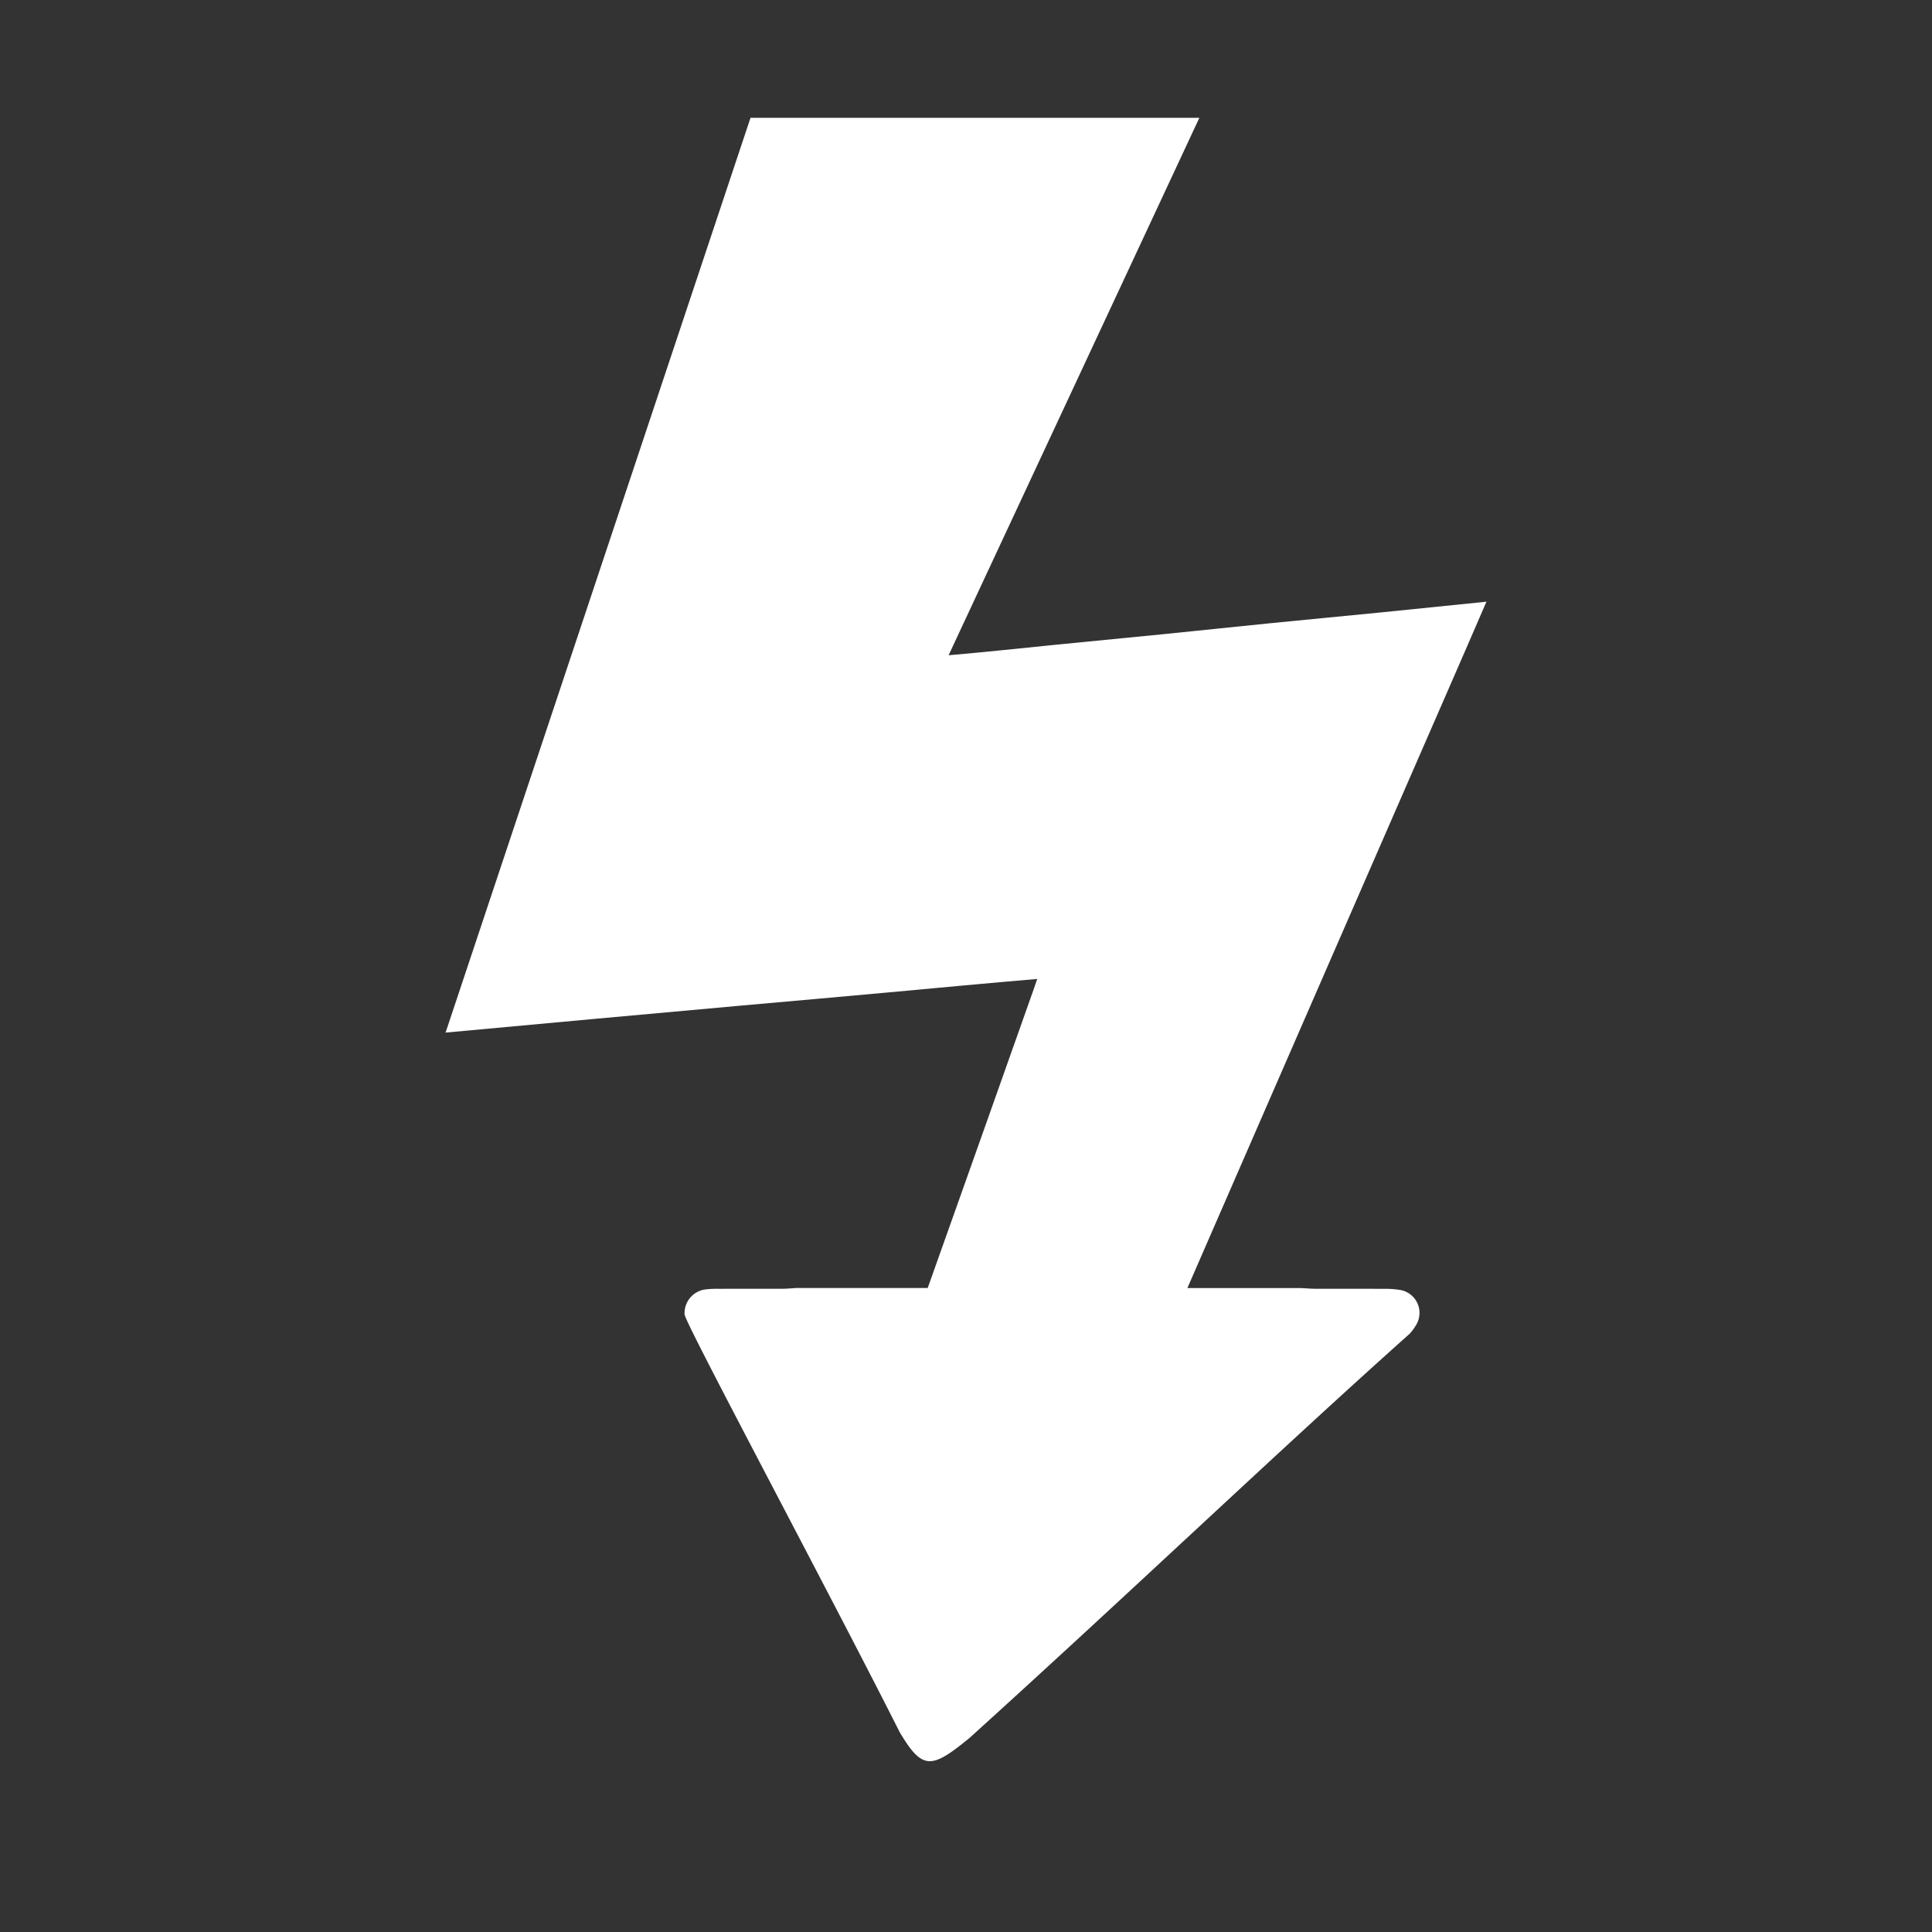
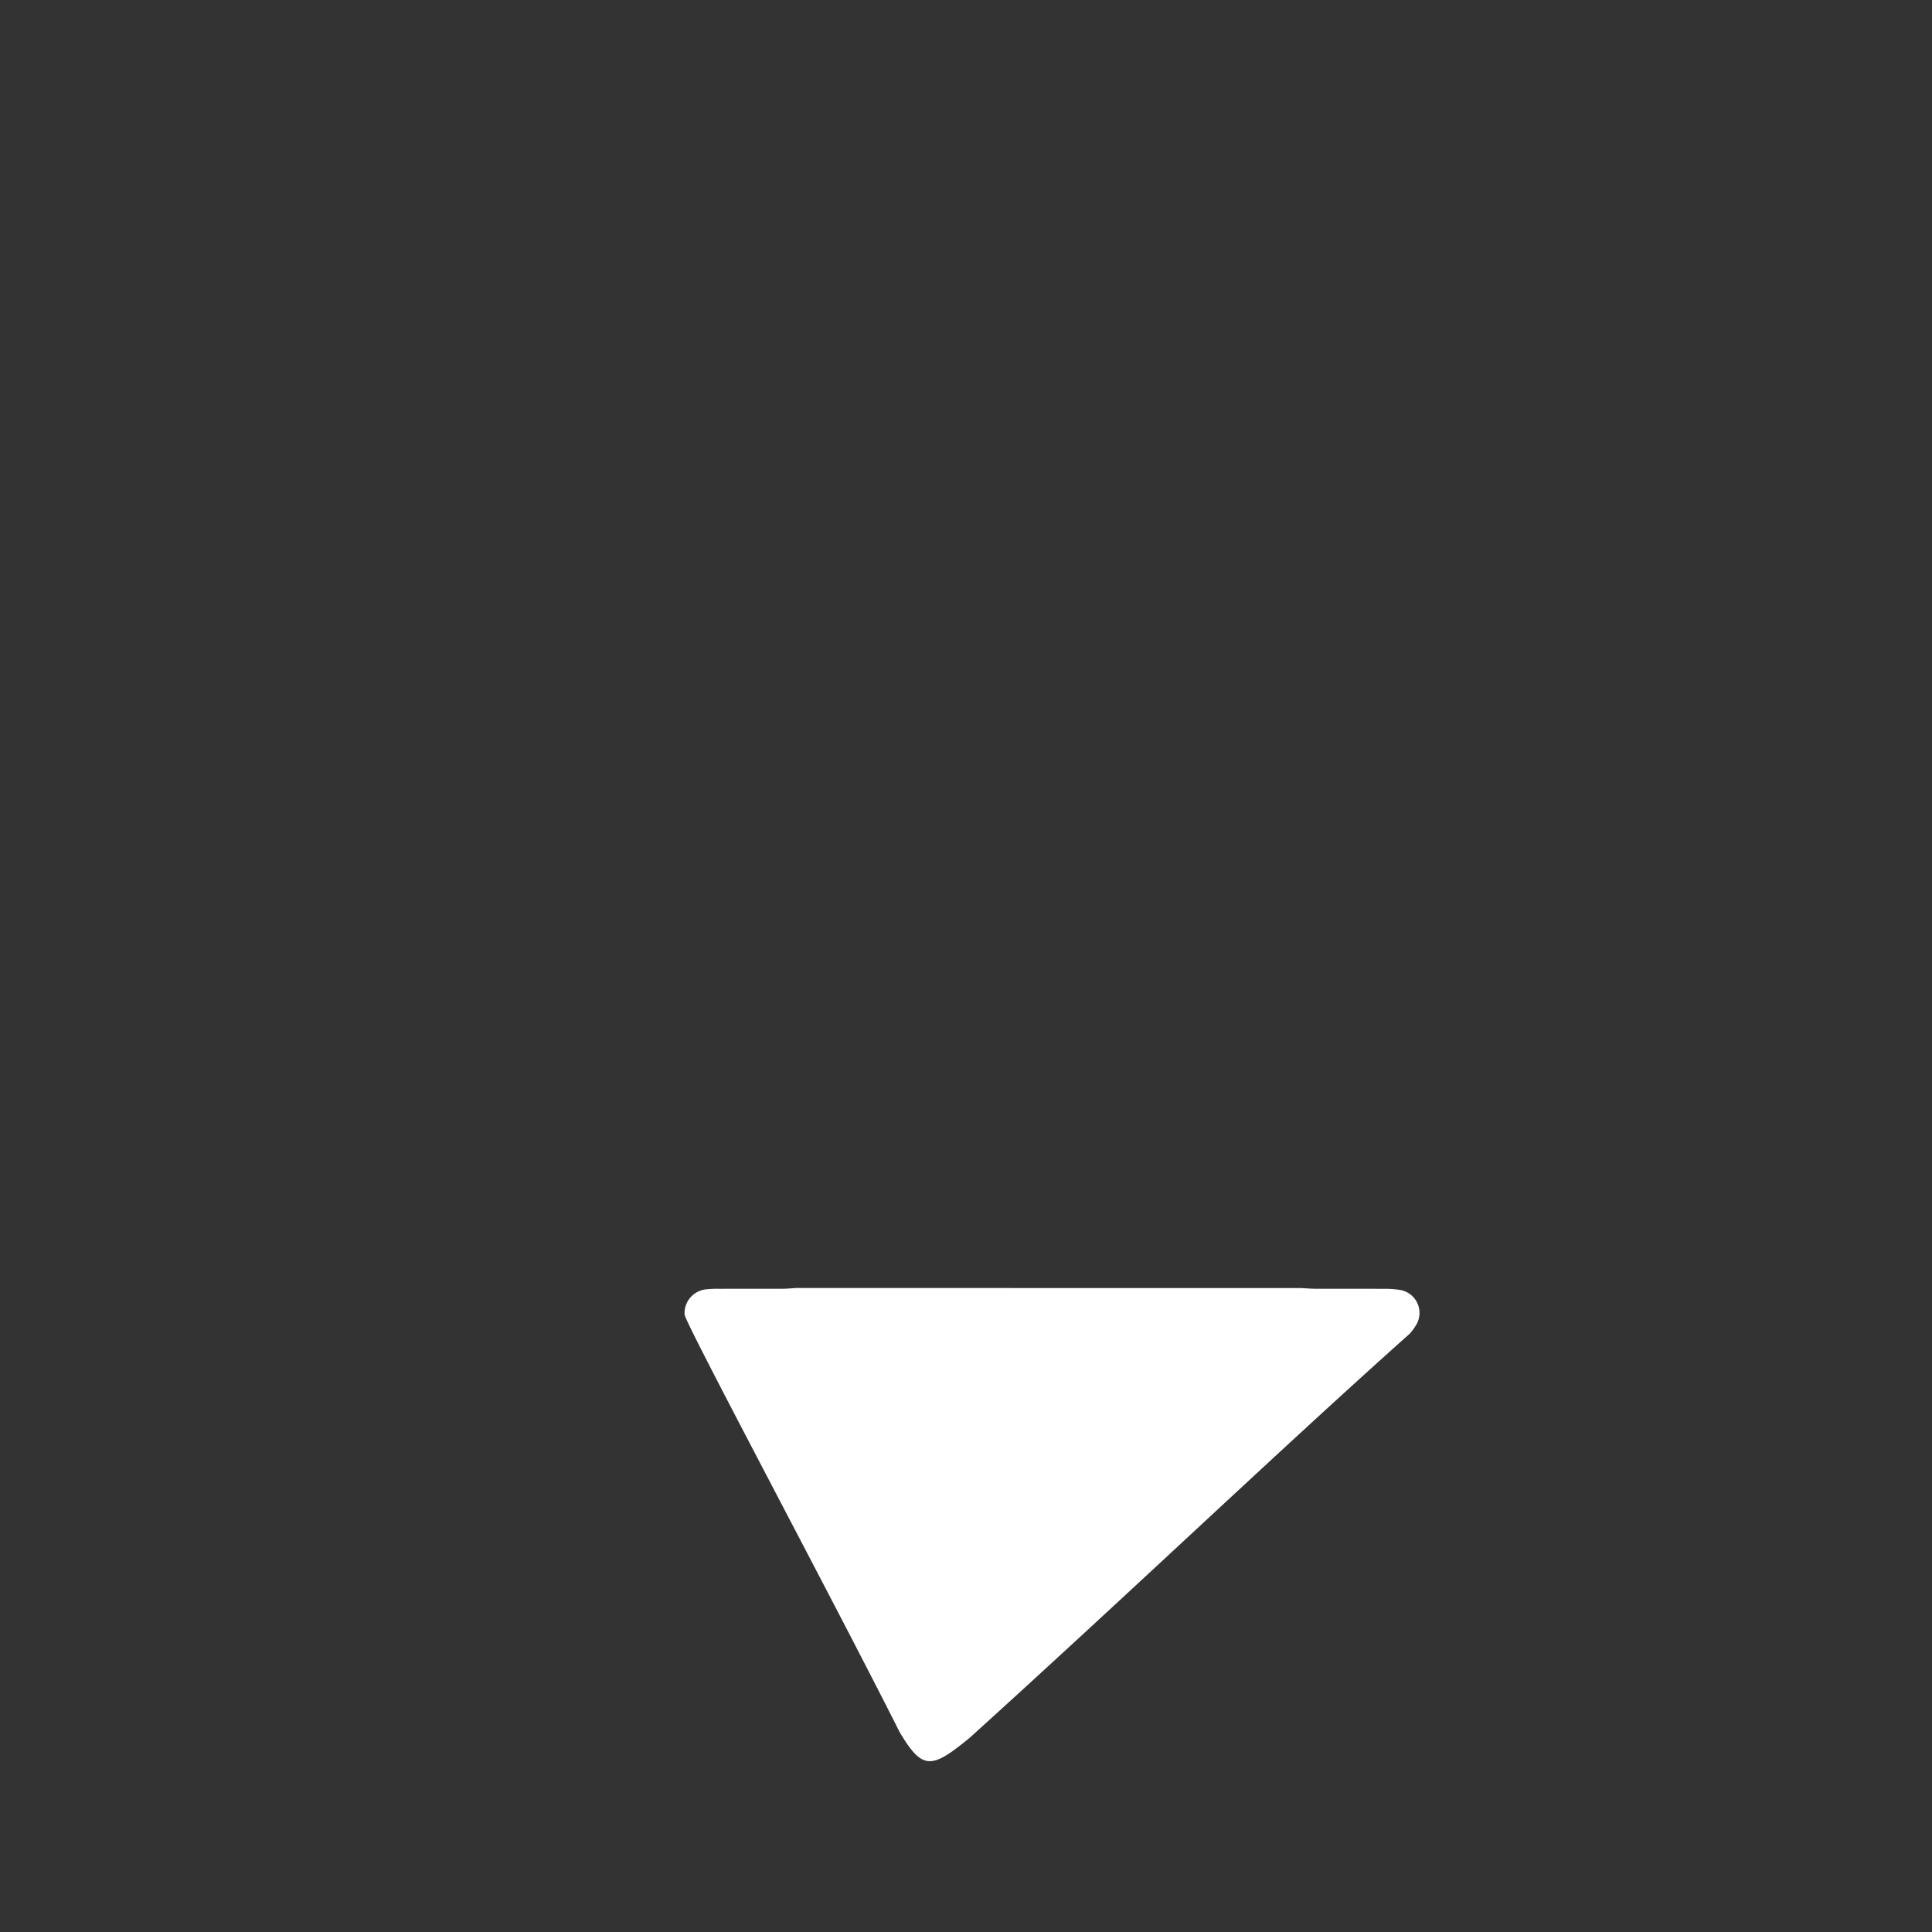
<svg xmlns="http://www.w3.org/2000/svg" id="Laag_1" data-name="Laag 1" viewBox="0 0 283.465 283.465">
  <rect x="0" y="0" width="283.465" height="283.465" fill="#333333" stroke="none" />
  <defs>
    <style>.cls-1{fill:#fff;}</style>
  </defs>
-   <path class="cls-1" d="M131.709,236.971c-12.313-21.104-14.515-24.877-26.82-45.967.551-.034.923-.071,1.295-.077q13.822-.204,27.643-.408c2.186-.035,1.636.285,2.327-1.655q7.8-21.92,15.558-43.855c.139-.392.271-.786.474-1.377-7.355.626-14.536,1.301-21.718,1.965-7.234.668-14.472,1.293-21.708,1.944q-10.801.971-21.601,1.957c-7.194.657-14.387,1.324-21.784,2.006Q87.79,84.26,110.114,17.289h65.856c-12.255,26.266-24.471,52.449-36.79,78.85,5.437-.464,10.639-1.037,15.847-1.554,5.229-.518,10.459-1.016,15.688-1.541,5.263-.528,10.522-1.09,15.786-1.616,5.228-.523,10.46-1.011,15.688-1.531,5.223-.519,10.444-1.059,15.9-1.614-3.753,8.709-7.489,17.206-11.191,25.719q-5.568,12.805-11.164,25.598-5.581,12.8-11.157,25.601c-3.714,8.524-7.428,17.048-11.214,25.737h28.67l.089.207C182.027,212.108,151.913,215.895,131.709,236.971Z" />
  <path class="cls-1" d="M190.876,188.985c.833.043,1.463.101,2.093.103,3.322.009,6.644-.004,9.966.011a13.9,13.9,0,0,1,2.335.142,3.415,3.415,0,0,1,2.491,5.186,8.024,8.024,0,0,1-.924,1.254c-18.882,16.842-40.822,37.806-64.59,59.313-5.562,4.548-6.881,4.812-10.243-.847-10.293-20.432-31.582-60.186-31.562-61.297a3.517,3.517,0,0,1,3.28-3.688,14.799,14.799,0,0,1,1.755-.067c3.127-.006,6.253.003,9.38-.008.633-.002,1.266-.068,1.996-.11" />
</svg>